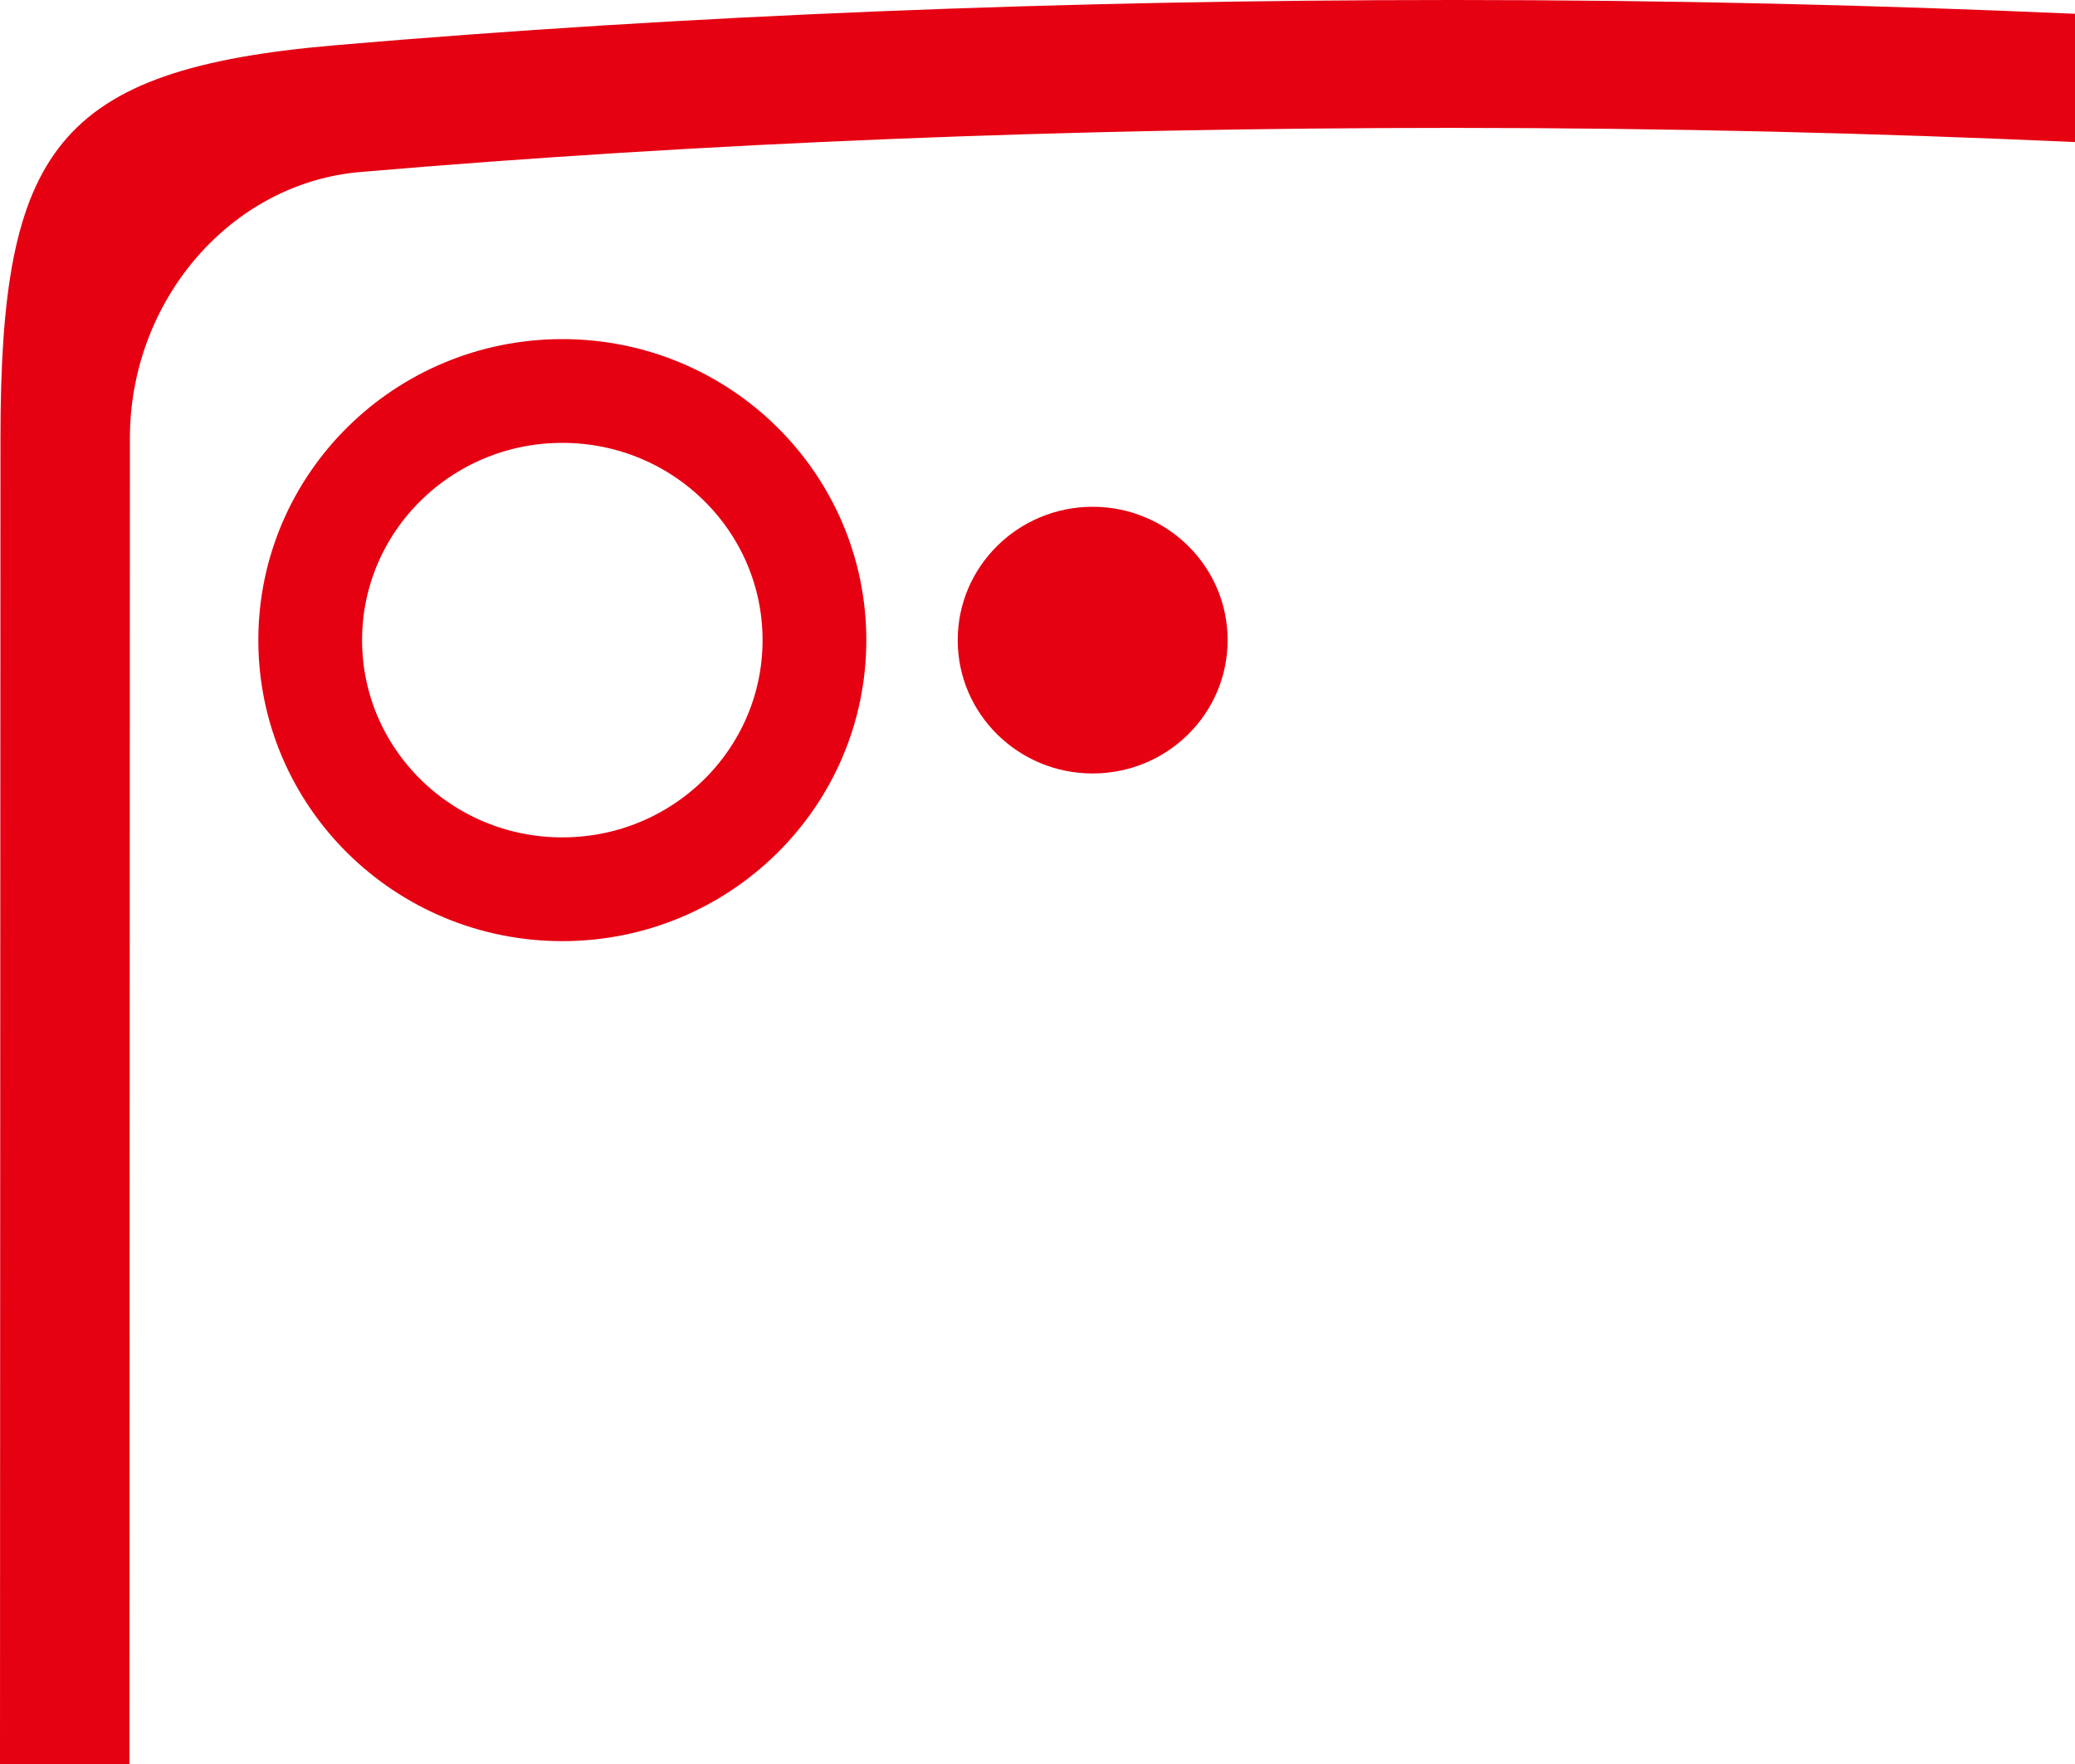
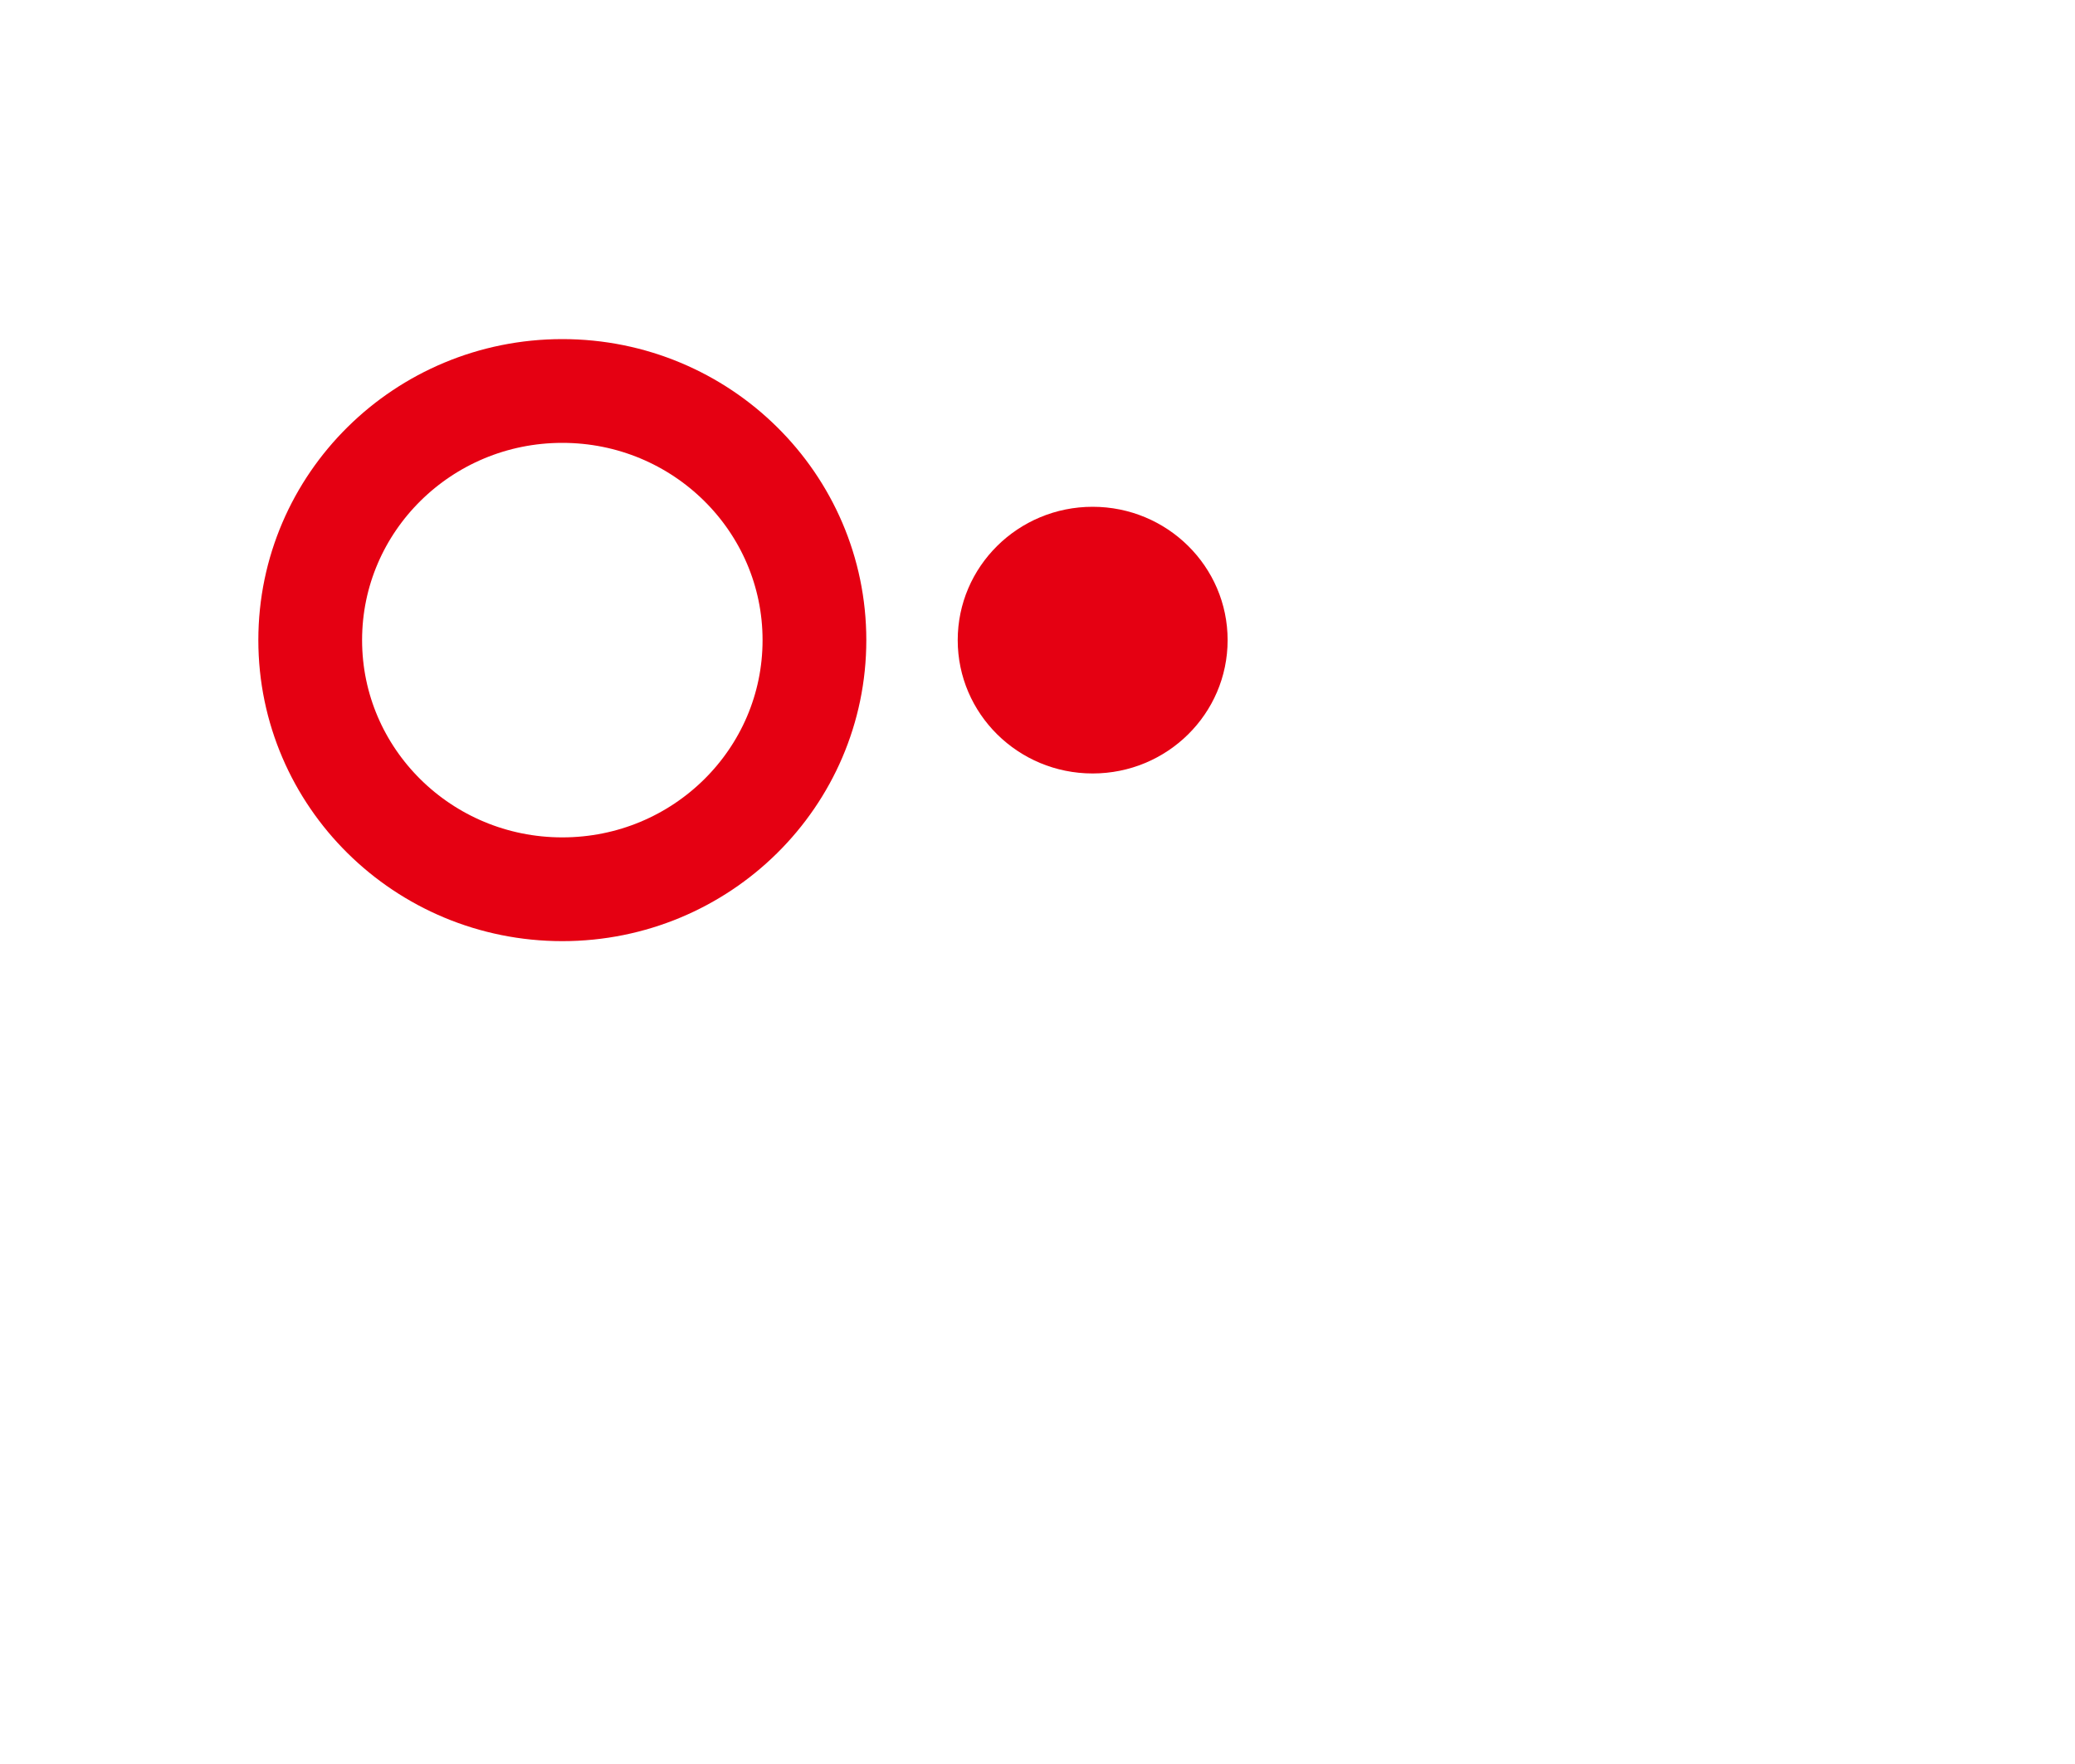
<svg xmlns="http://www.w3.org/2000/svg" width="40px" height="34px" viewBox="0 0 40 34" version="1.1">
  <title>menu-icon-07</title>
  <desc>Created with Sketch.</desc>
  <defs />
  <g id="Page-1" stroke="none" stroke-width="1" fill="none" fill-rule="evenodd">
    <g id="menu-icon-07">
      <path d="M15.7,12.338 C15.7,14.99 13.524,17.14 10.84,17.14 C8.156,17.14 5.98,14.99 5.98,12.338 C5.98,9.686 8.156,7.536 10.84,7.536 C13.524,7.536 15.7,9.686 15.7,12.338 Z" id="Stroke-1" stroke="#E50012" stroke-width="2" />
      <path d="M23.665,12.338 C23.665,13.758 22.5,14.908 21.063,14.908 C19.627,14.908 18.462,13.758 18.462,12.338 C18.462,10.919 19.627,9.768 21.063,9.768 C22.5,9.768 23.665,10.919 23.665,12.338" id="Fill-3" fill="#E50012" />
-       <path d="M2.495,34 L2.504,8.447 C2.505,5.784 4.452,3.531 6.938,3.316 C13.527,2.752 20.617,2.465 28.014,2.465 C32.119,2.465 36.117,2.563 40,2.738 L40,0.266 C36.112,0.094 32.113,0 28.014,0 C20.459,0 13.207,0.293 6.461,0.872 C1.064,1.336 0.01,2.893 0.009,8.447 L0,34 L2.495,34 Z" id="Fill-5" fill="#E50012" />
    </g>
  </g>
</svg>